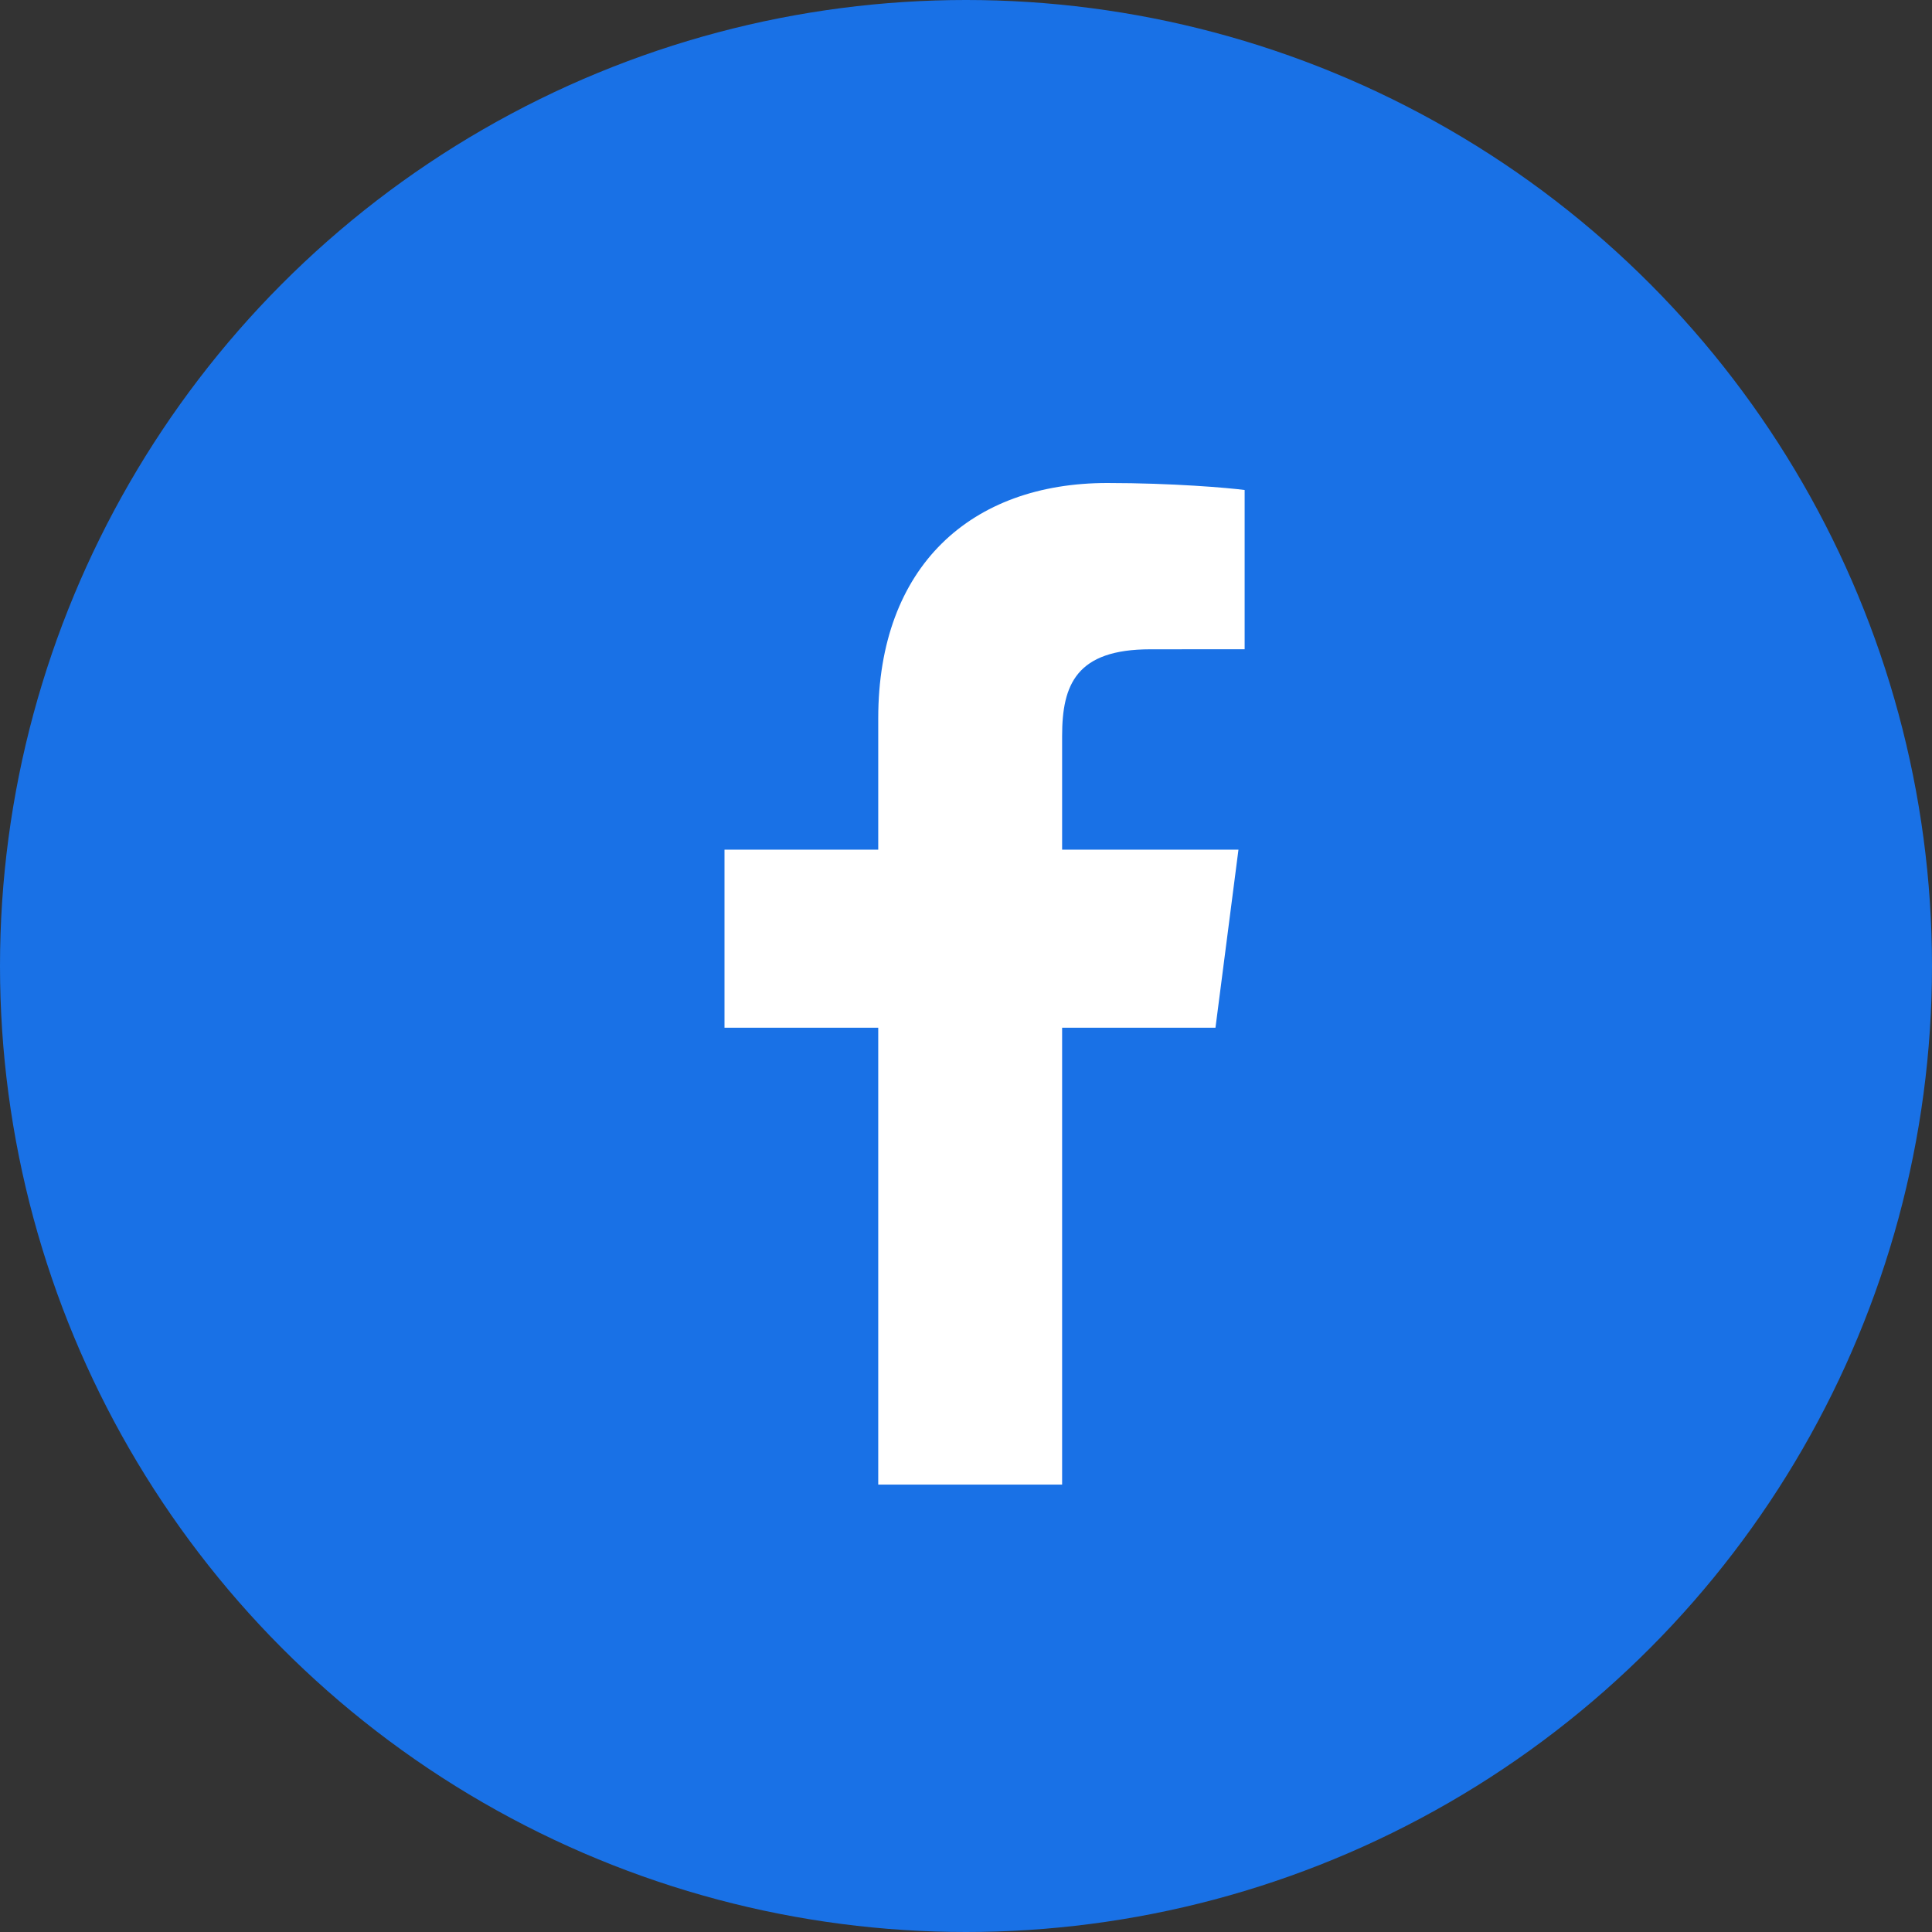
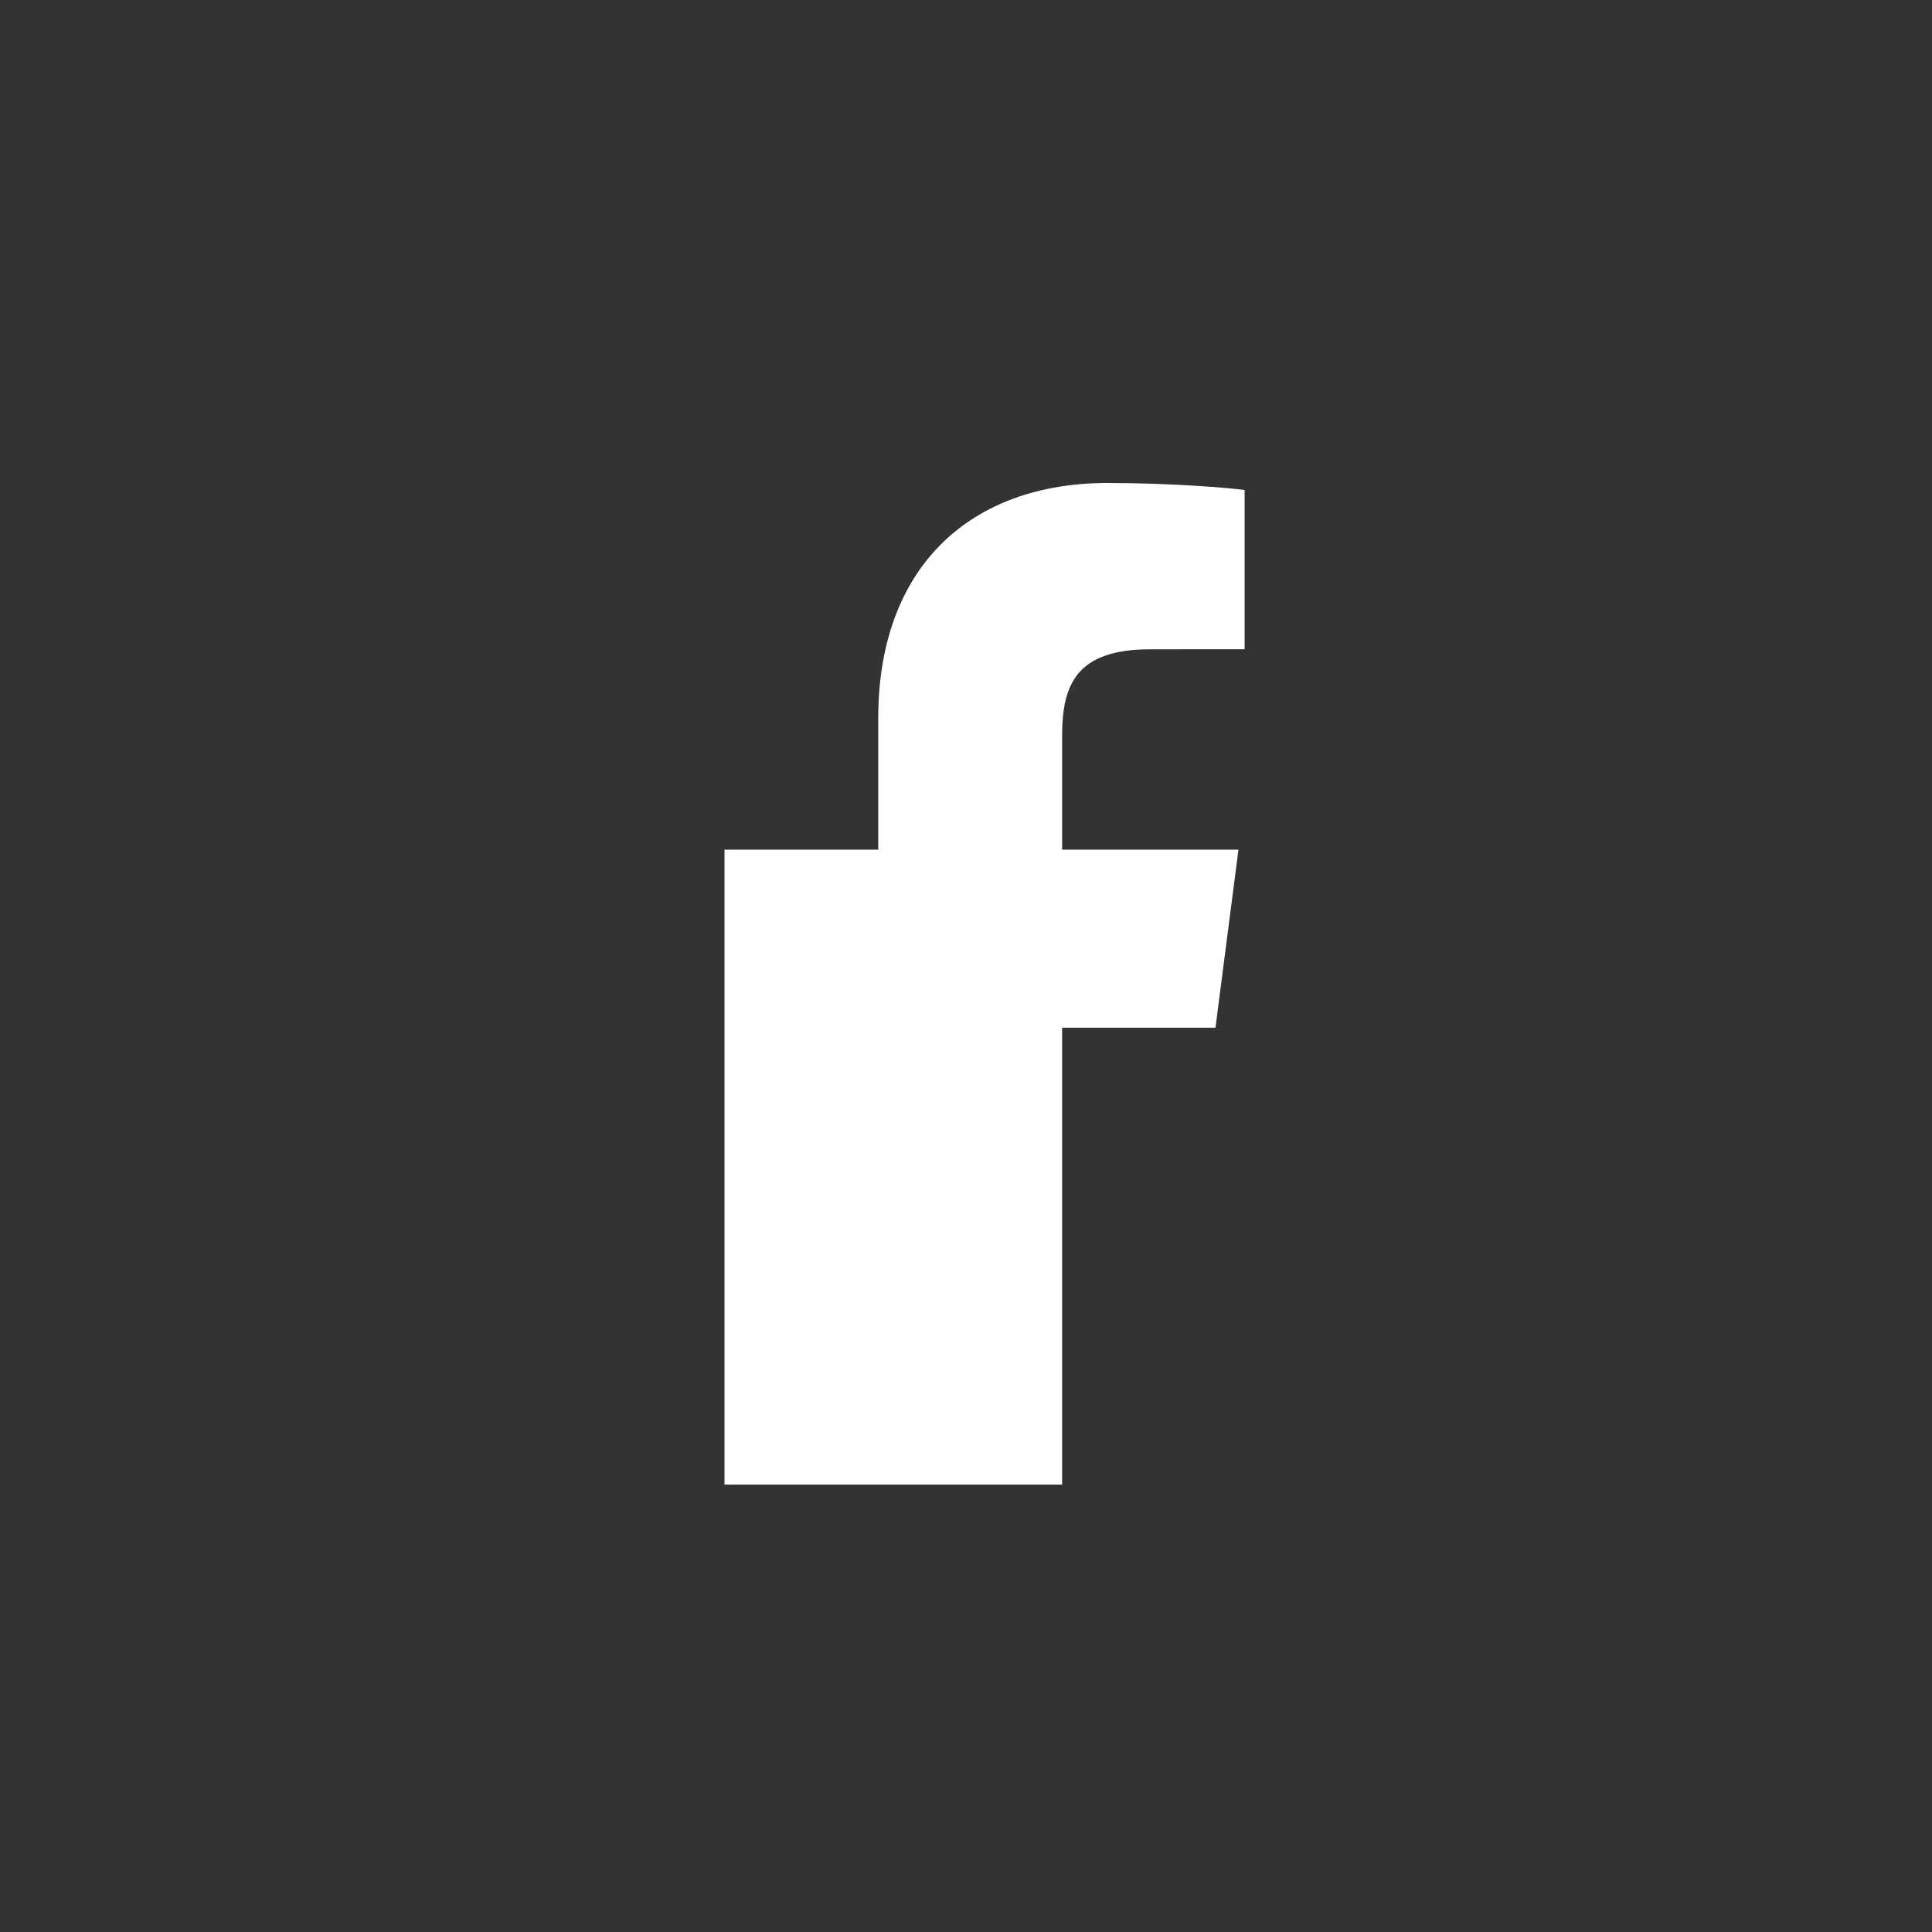
<svg xmlns="http://www.w3.org/2000/svg" width="40" height="40" viewBox="0 0 40 40" fill="none">
  <rect x="0" y="0" width="40" height="40" fill="#333333" stroke="none" />
-   <circle cx="20" cy="20" r="20" fill="#1971E6" />
-   <path fill-rule="evenodd" clip-rule="evenodd" d="M21.99 30.737V21.278H25.165L25.641 17.591H21.99V15.238C21.99 14.17 22.286 13.443 23.817 13.443L25.769 13.442V10.145C25.431 10.1 24.273 10 22.925 10C20.11 10 18.183 11.717 18.183 14.872V17.591H15V21.278H18.183V30.737H21.99Z" fill="white" />
+   <path fill-rule="evenodd" clip-rule="evenodd" d="M21.99 30.737V21.278H25.165L25.641 17.591H21.99V15.238C21.99 14.17 22.286 13.443 23.817 13.443L25.769 13.442V10.145C25.431 10.1 24.273 10 22.925 10C20.11 10 18.183 11.717 18.183 14.872V17.591H15V21.278V30.737H21.99Z" fill="white" />
</svg>